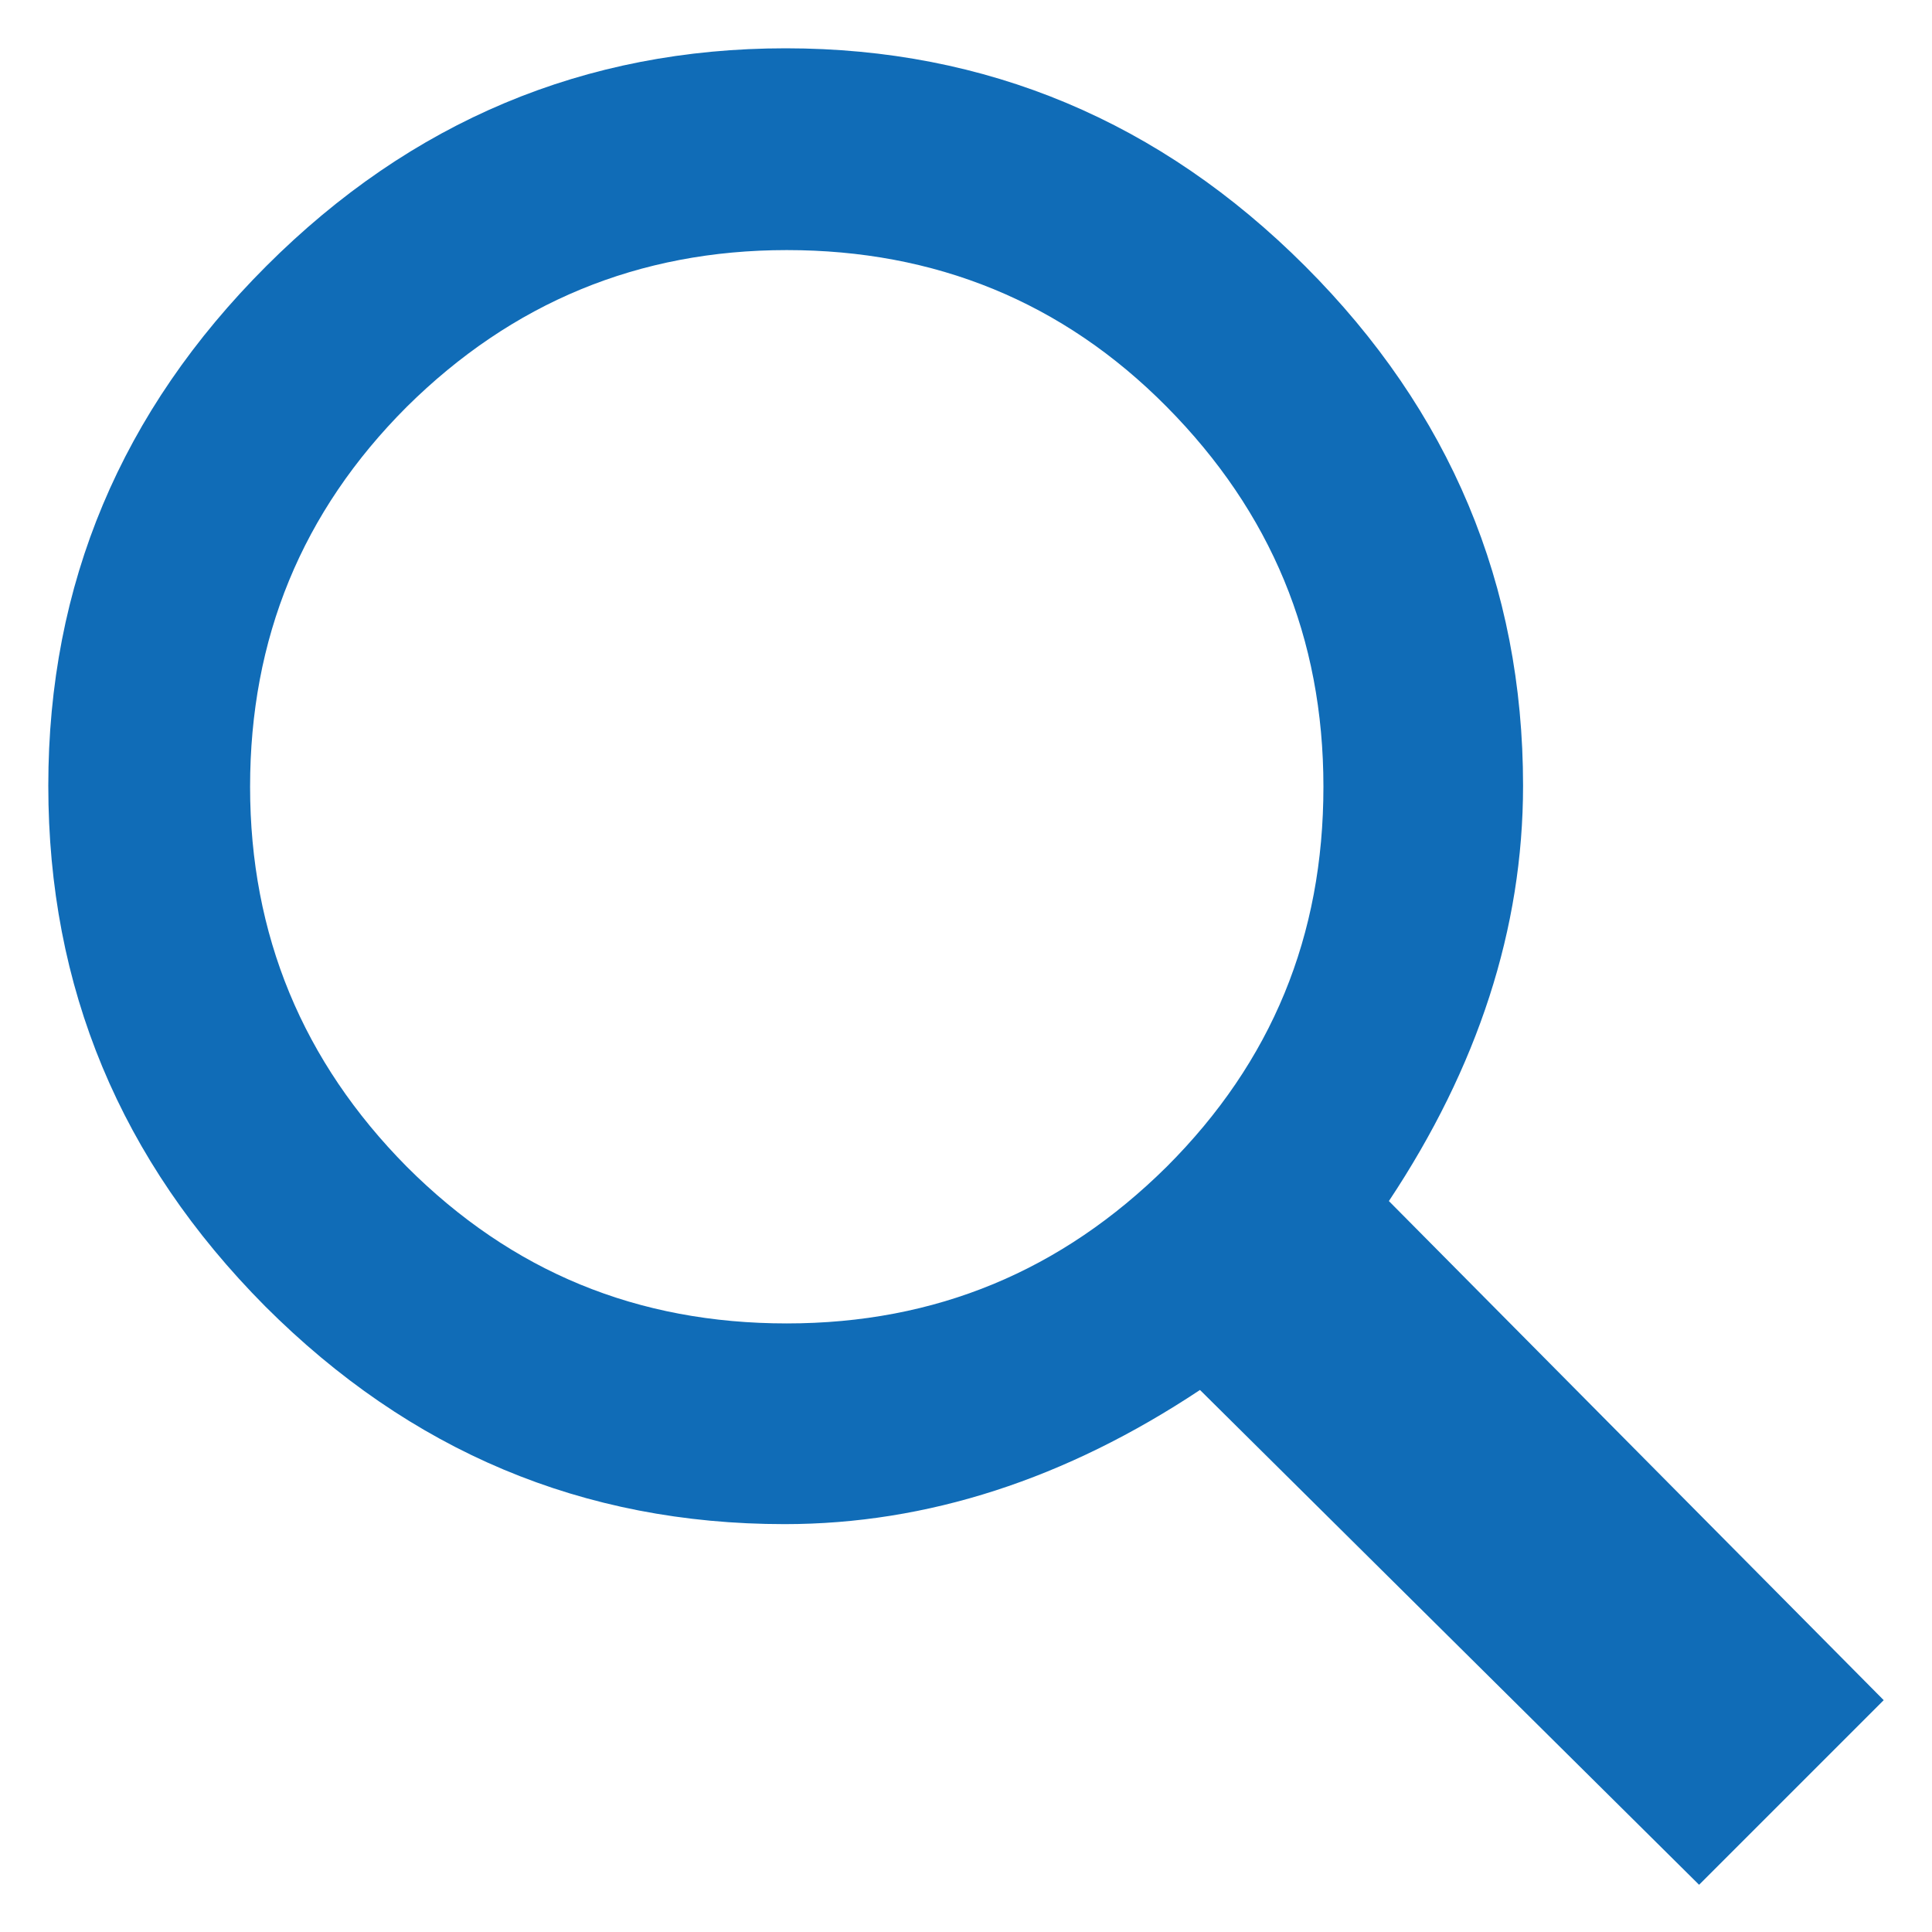
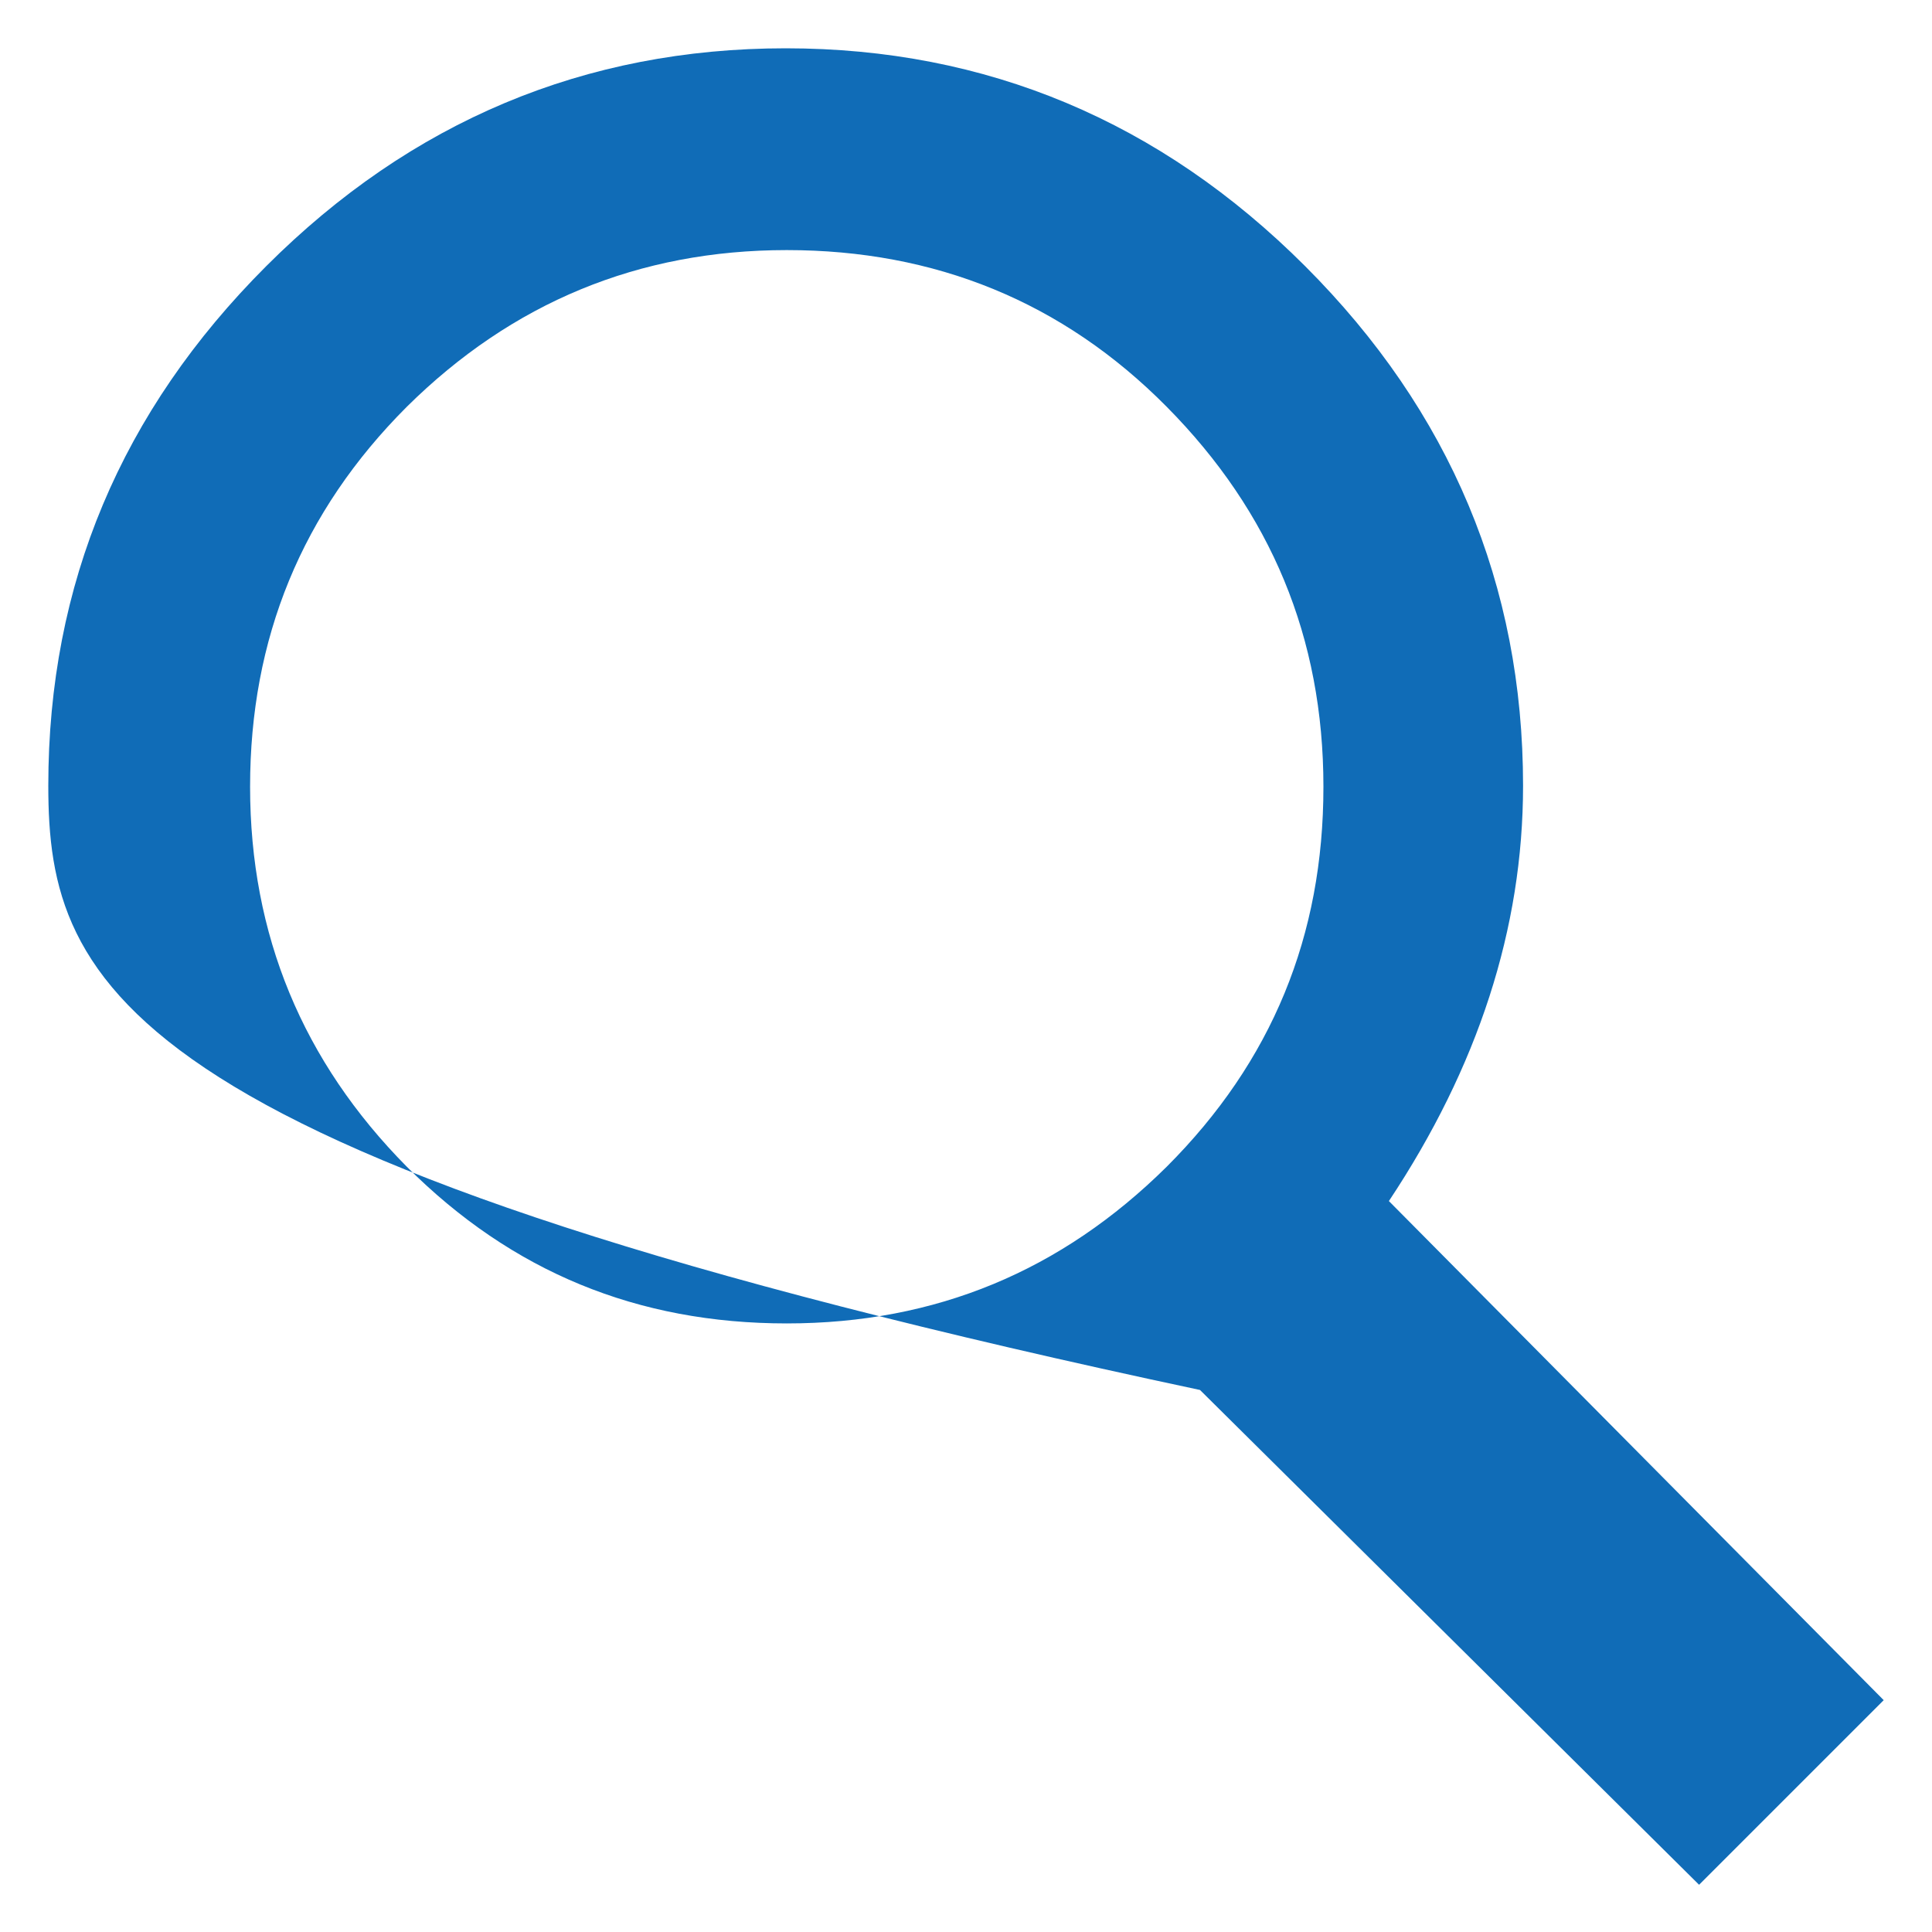
<svg xmlns="http://www.w3.org/2000/svg" id="Layer_1" viewBox="0 0 18 18">
  <defs>
    <style>.cls-1{fill:#106cb7;}</style>
  </defs>
-   <path class="cls-1" d="m17.55,15.84l-1.72,1.72-4.65-4.61c-1.25.83-2.54,1.25-3.87,1.25-1.88,0-3.49-.68-4.84-2.03C1.12,10.81.45,9.2.45,7.32s.68-3.49,2.03-4.84S5.45.45,7.32.45s3.49.68,4.84,2.03c1.35,1.35,2.03,2.97,2.03,4.84,0,1.33-.42,2.62-1.25,3.87l4.61,4.65ZM3.79,3.79c-.98.98-1.46,2.16-1.46,3.54s.49,2.56,1.46,3.54c.98.98,2.15,1.46,3.54,1.46s2.56-.49,3.54-1.46c.98-.98,1.46-2.15,1.46-3.54s-.49-2.56-1.46-3.54-2.16-1.46-3.54-1.46-2.56.49-3.54,1.46Z" />
+   <path class="cls-1" d="m17.55,15.84l-1.72,1.72-4.65-4.61C1.12,10.81.45,9.2.45,7.32s.68-3.49,2.03-4.84S5.45.45,7.32.45s3.49.68,4.84,2.03c1.35,1.35,2.03,2.97,2.03,4.84,0,1.33-.42,2.62-1.25,3.87l4.61,4.65ZM3.79,3.79c-.98.98-1.46,2.16-1.46,3.54s.49,2.56,1.46,3.54c.98.98,2.15,1.46,3.54,1.46s2.56-.49,3.54-1.46c.98-.98,1.46-2.15,1.46-3.54s-.49-2.56-1.46-3.54-2.16-1.46-3.54-1.46-2.56.49-3.54,1.46Z" />
</svg>